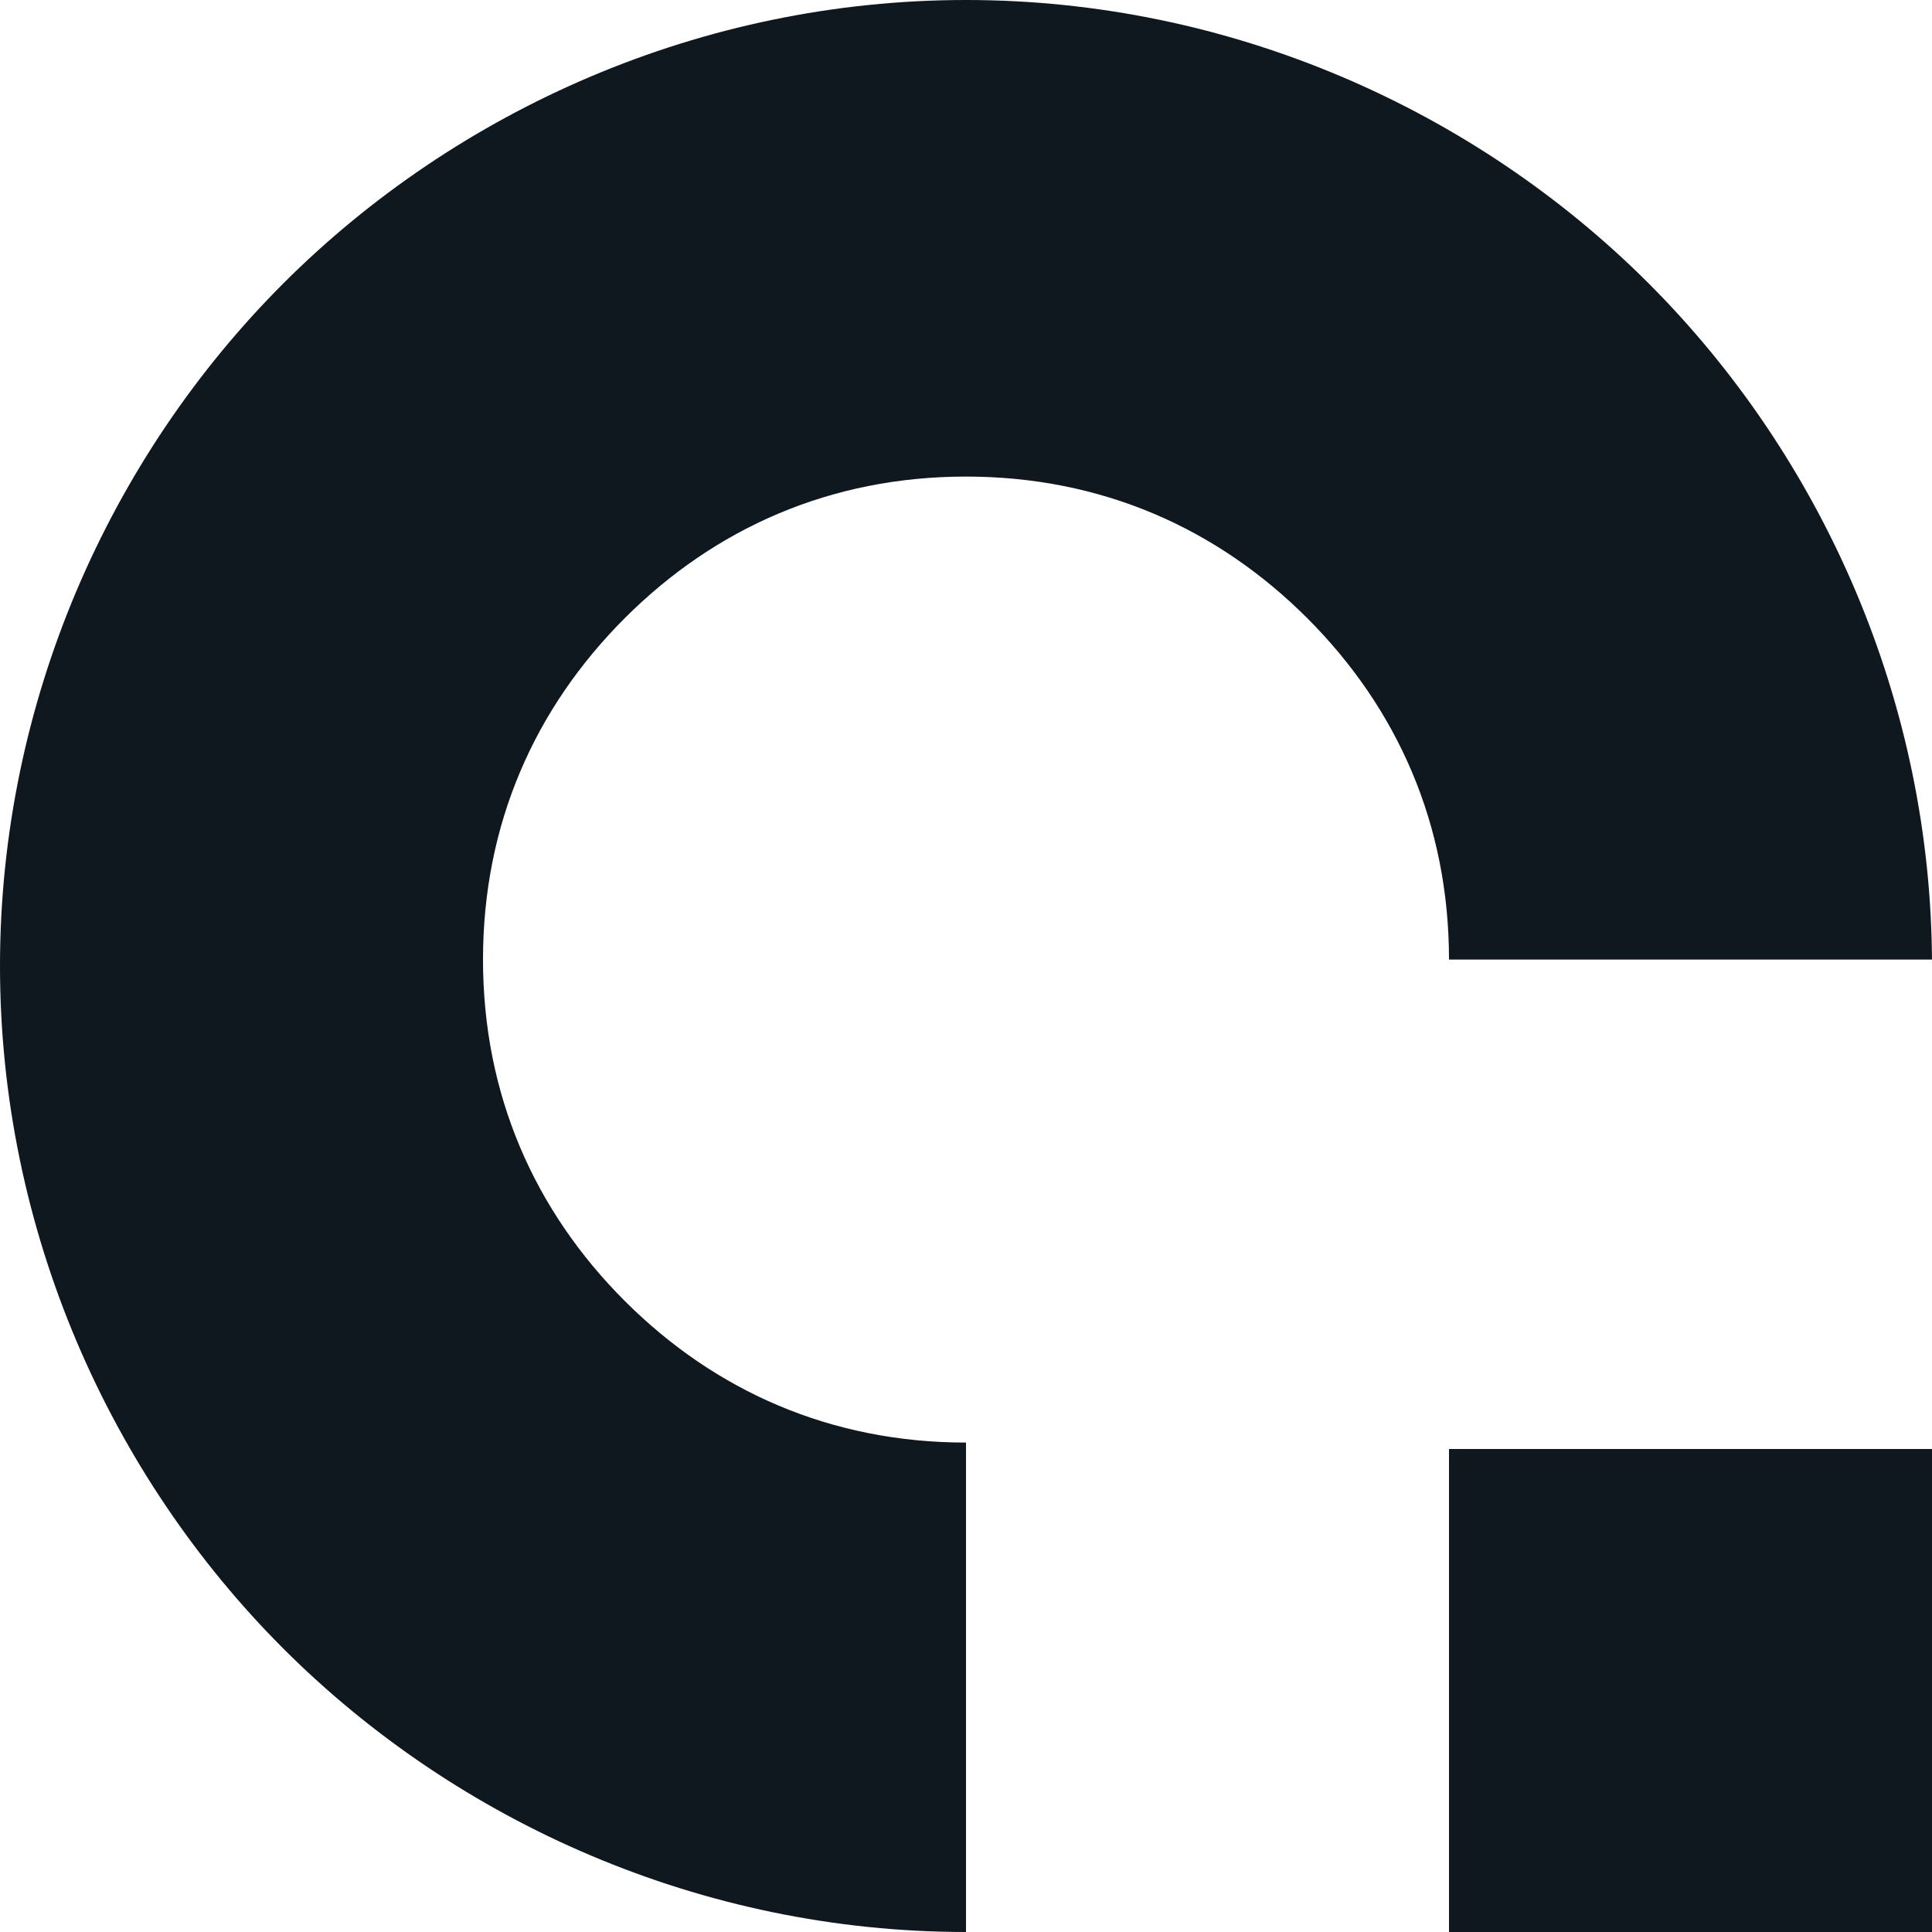
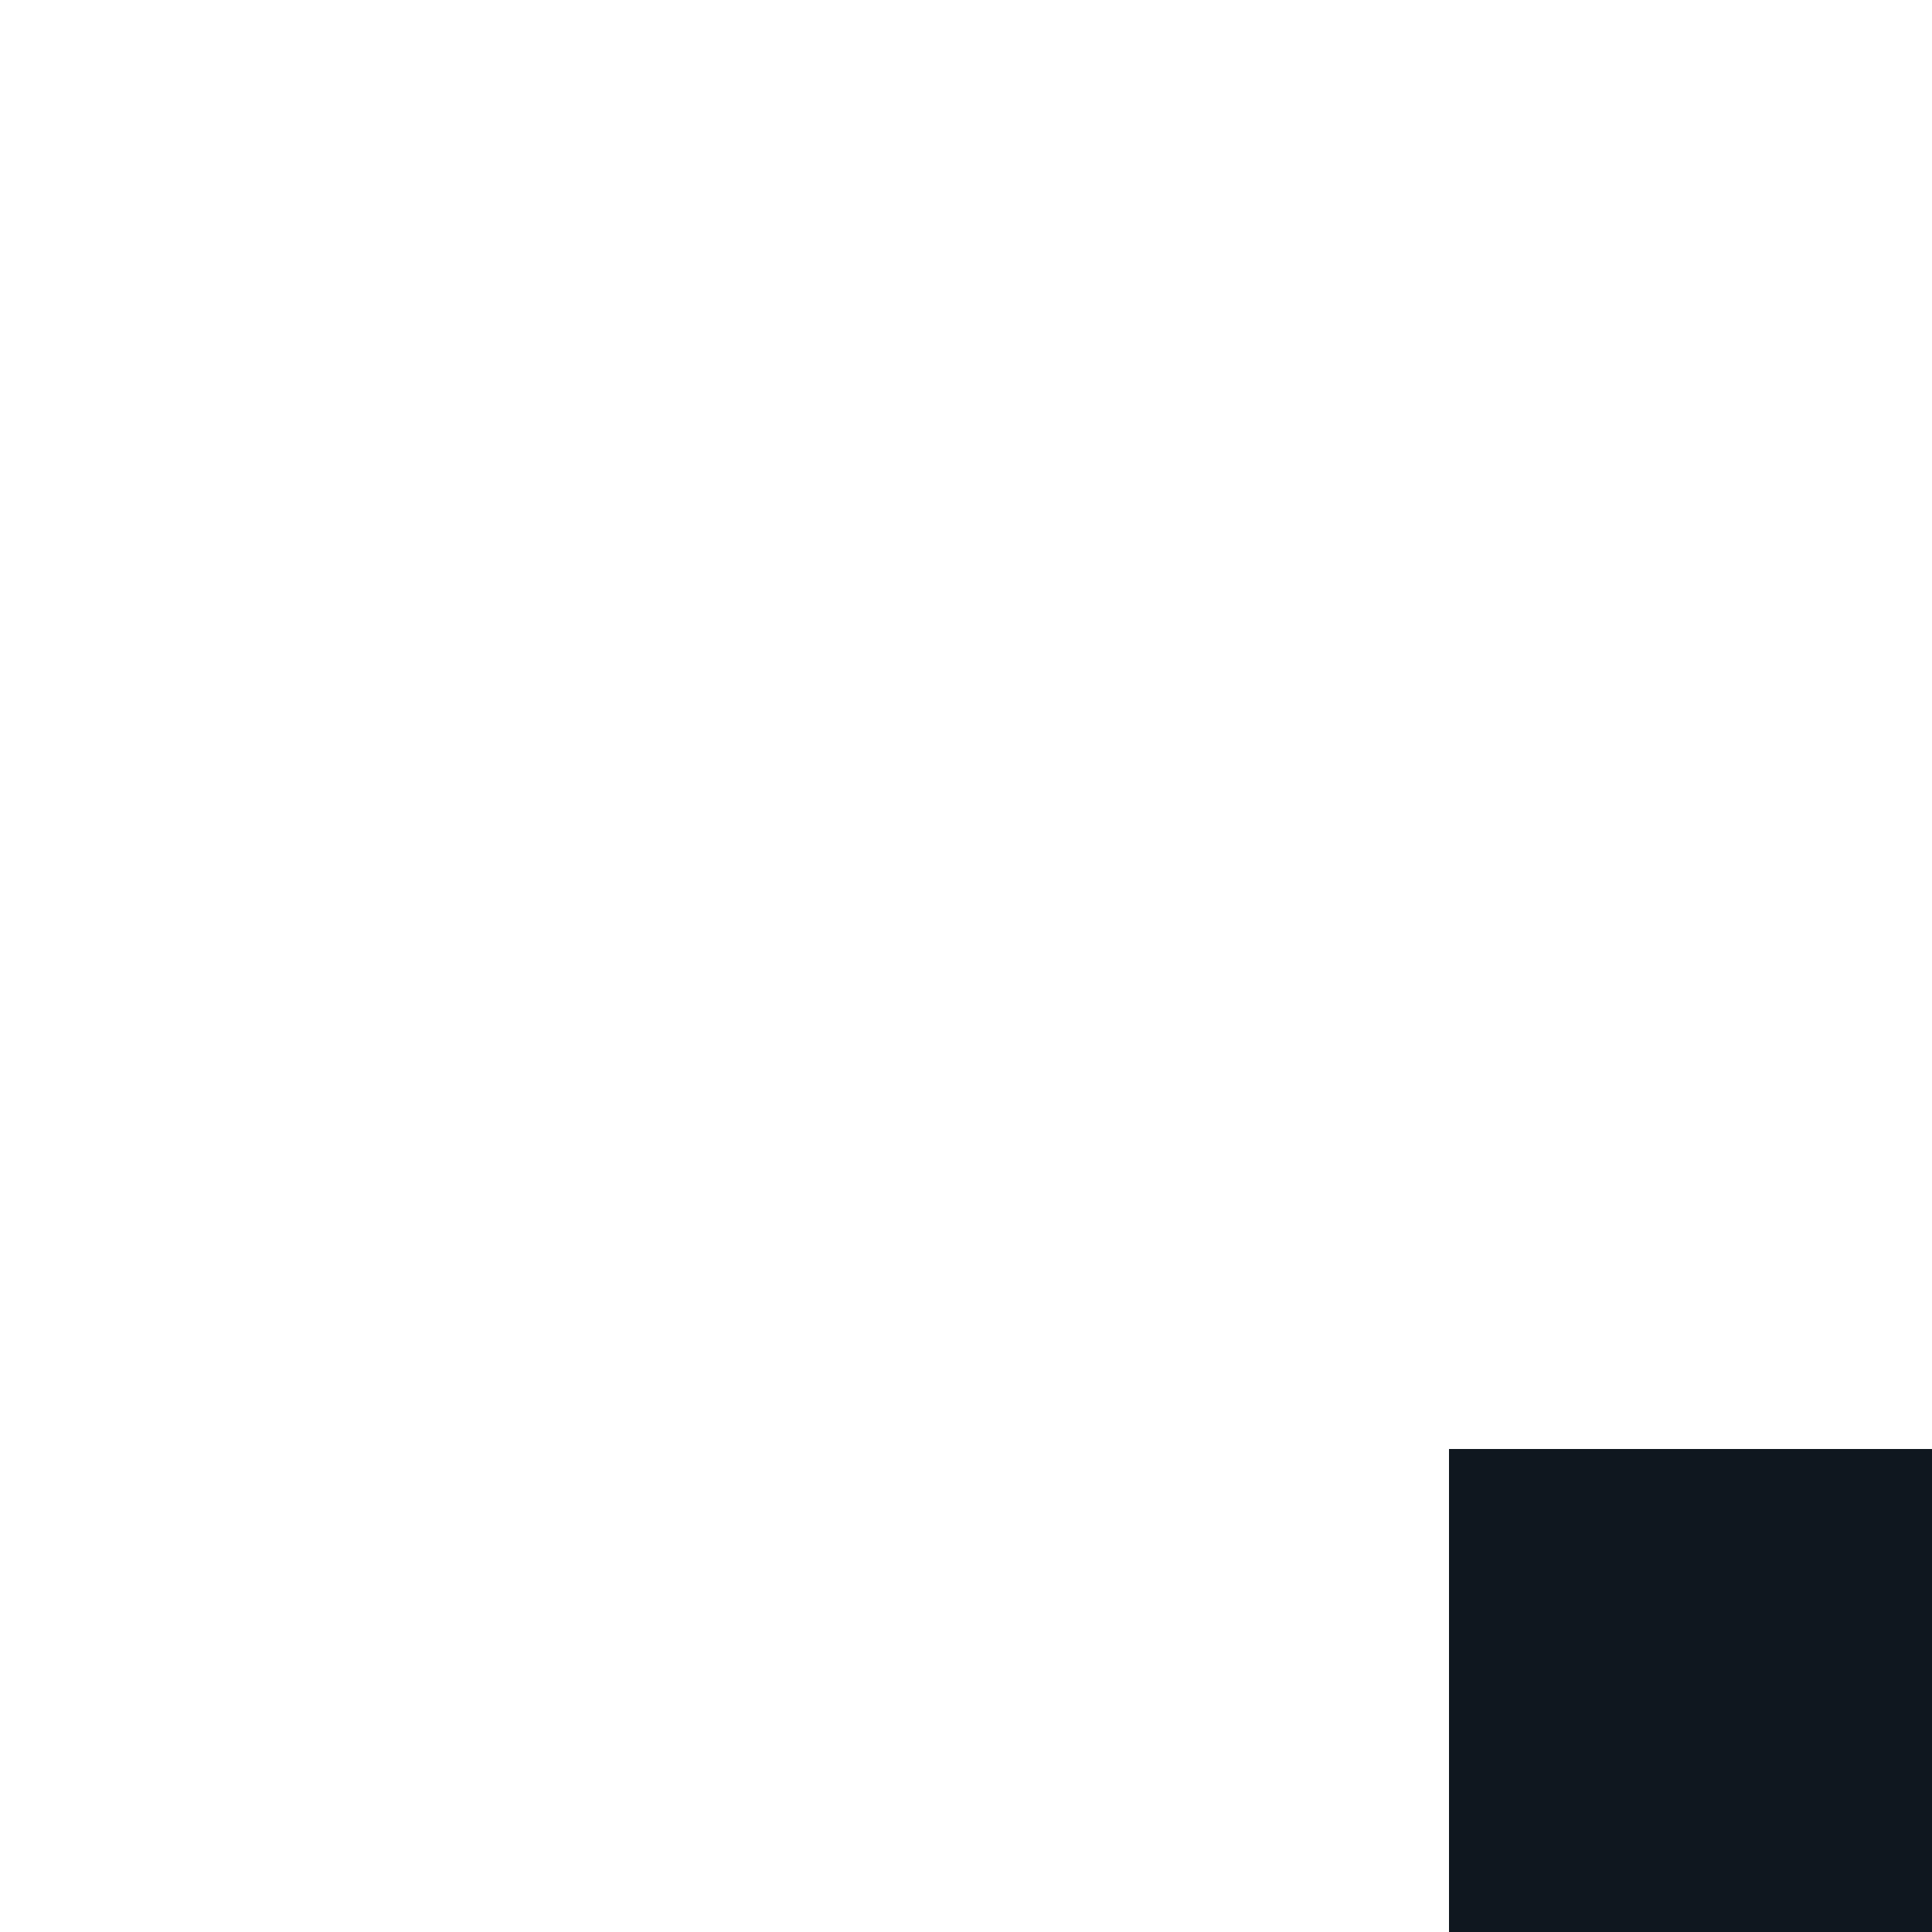
<svg xmlns="http://www.w3.org/2000/svg" width="64" height="64" fill="none">
-   <path fill="#0F171F" d="M64 32c0-8.747-3.627-16.853-9.387-22.613C48.853 3.627 40.747 0 32 0S15.147 3.627 9.387 9.387C3.627 15.147 0 23.253 0 32s3.627 16.853 9.387 22.613C15.147 60.373 23.253 64 32 64V47.787c-4.48 0-8.32-1.707-11.307-4.694C17.707 40.107 16 36.267 16 31.787c0-4.48 1.707-8.32 4.693-11.307C23.68 17.493 27.52 15.787 32 15.787s8.32 1.706 11.307 4.693C46.293 23.467 48 27.307 48 31.787h16V32Z" />
  <path fill="#0F171F" d="M64 48H48v16h16V48Z" />
</svg>